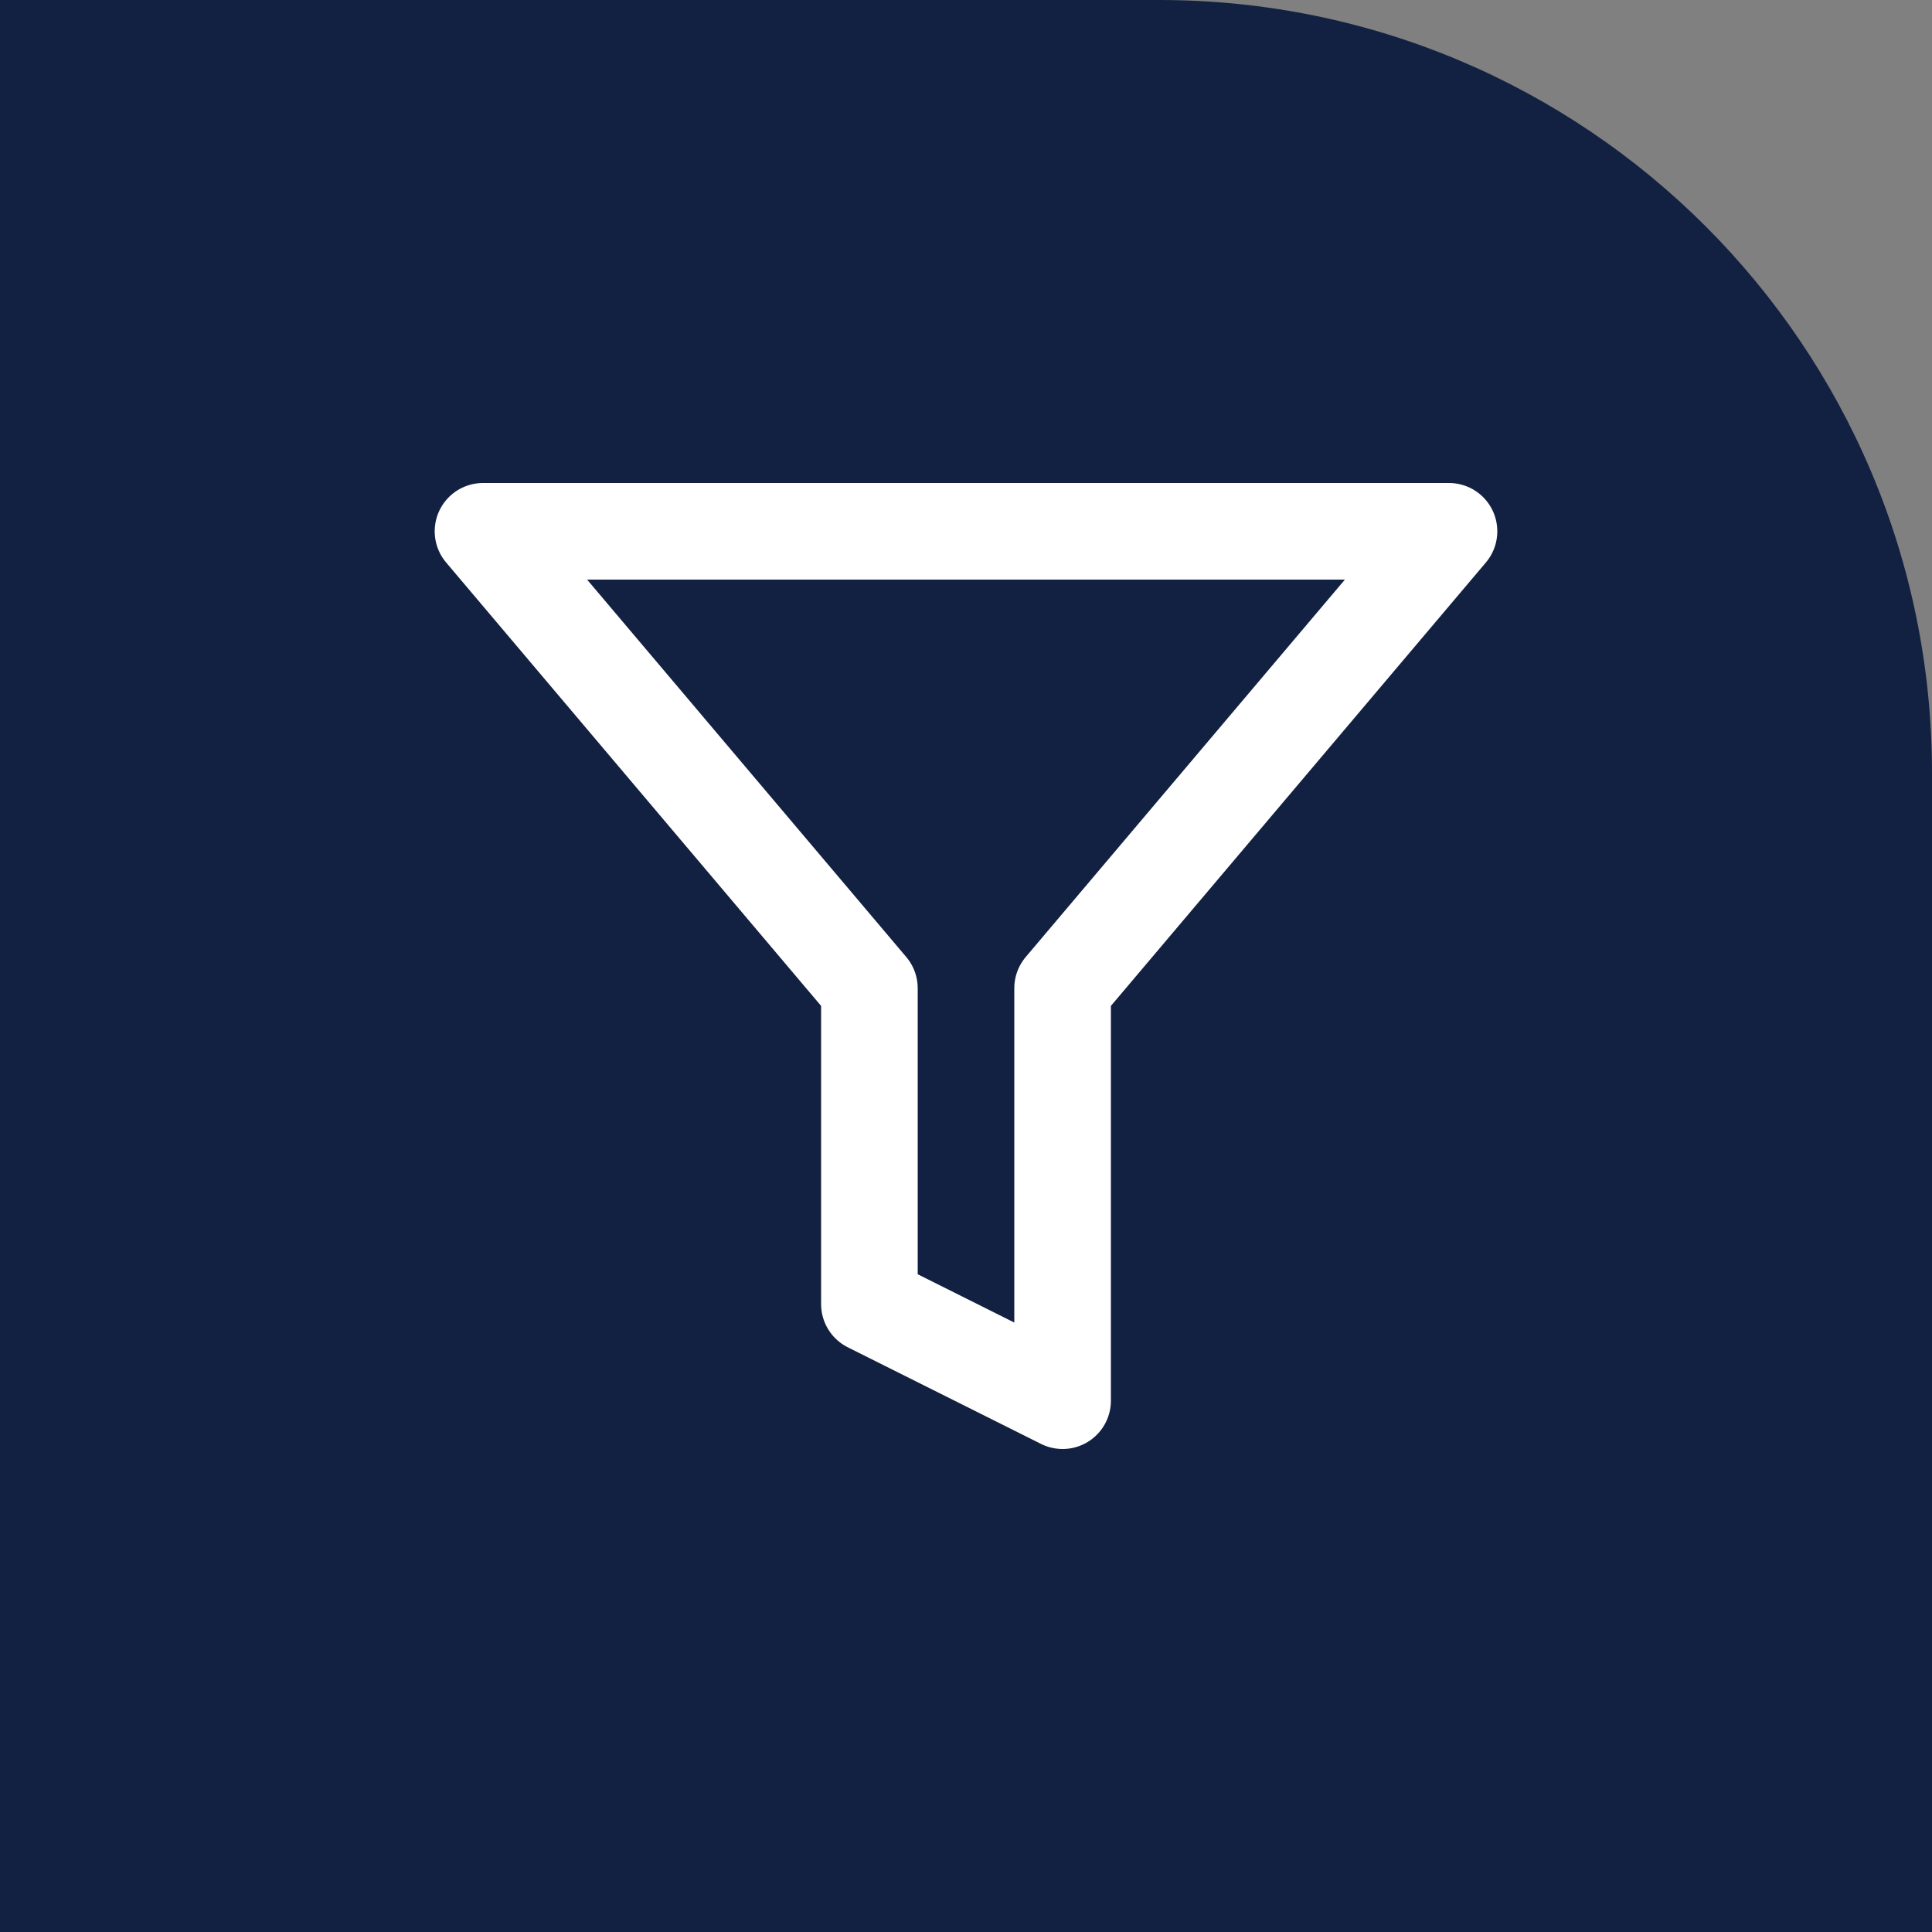
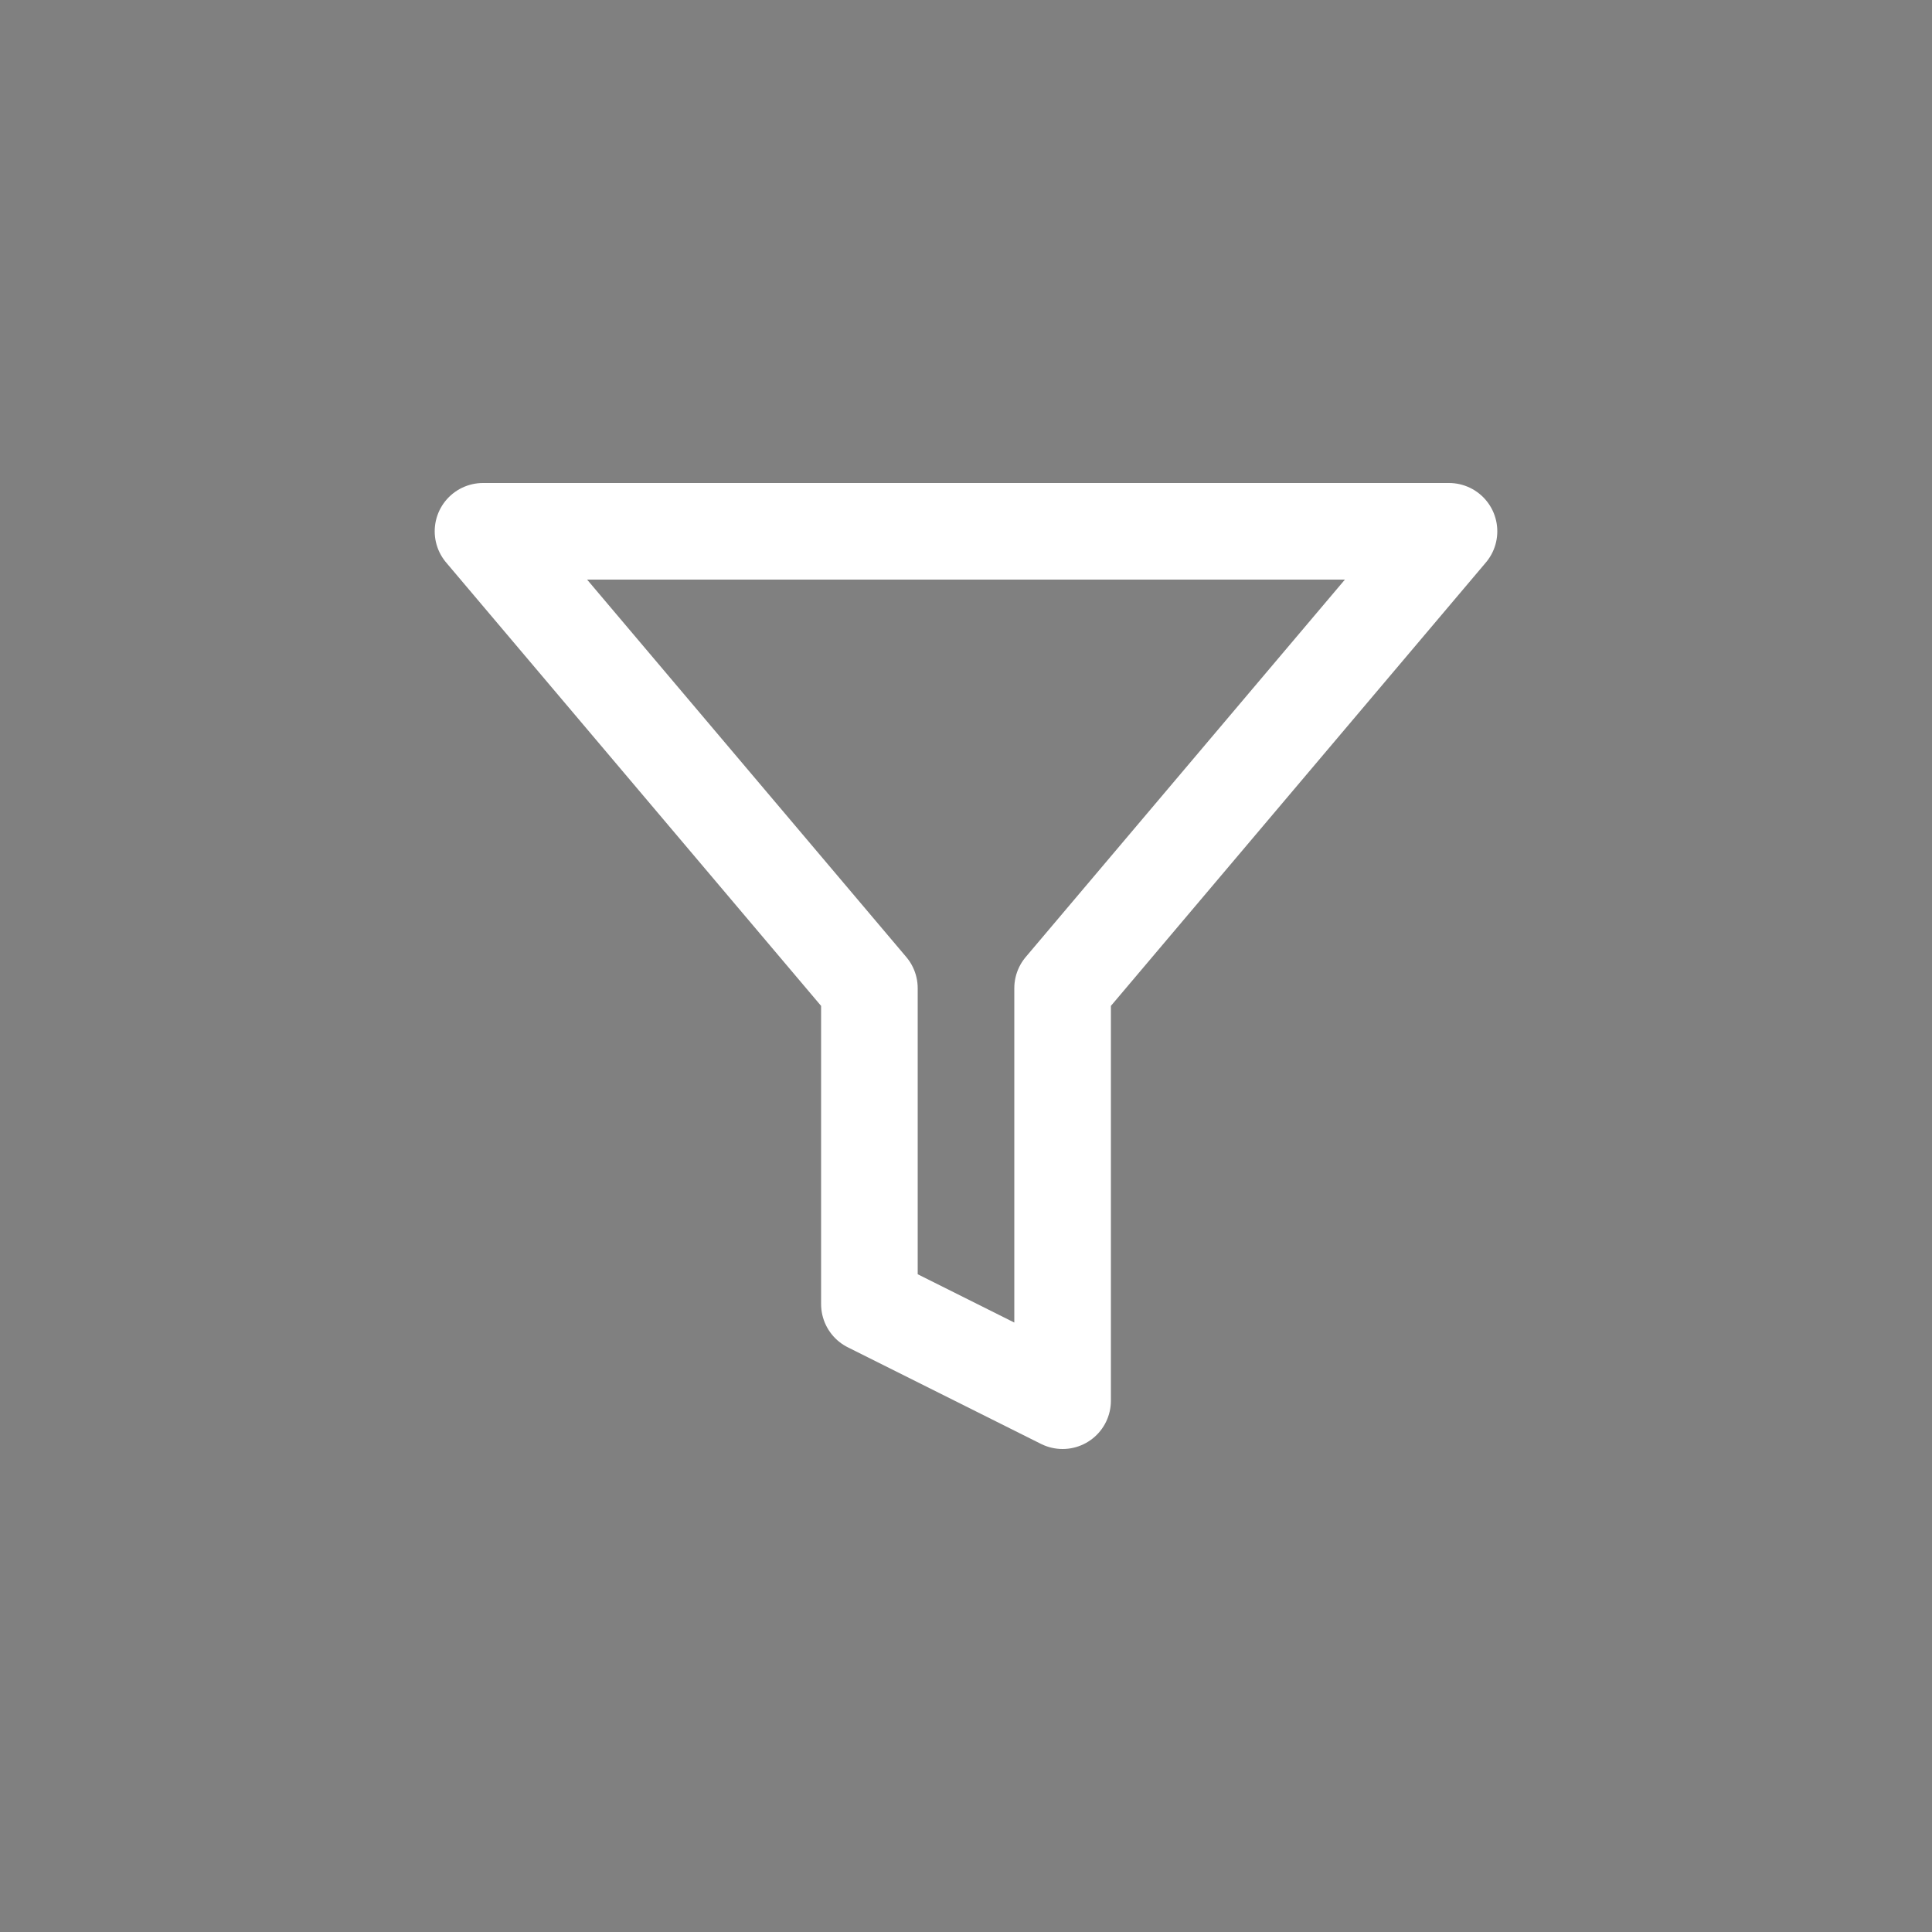
<svg xmlns="http://www.w3.org/2000/svg" width="40" height="40" viewBox="0 0 40 40" fill="none">
  <rect x="0" y="0" width="40" height="40" fill="#808080" stroke="none" />
-   <path d="M0 0H24C32.837 0 40 7.163 40 16V40H0V0Z" fill="#122142" />
  <path d="M30 11H10L18 20.46V27L22 29V20.46L30 11Z" stroke="white" stroke-width="2" stroke-linecap="round" stroke-linejoin="round" />
</svg>